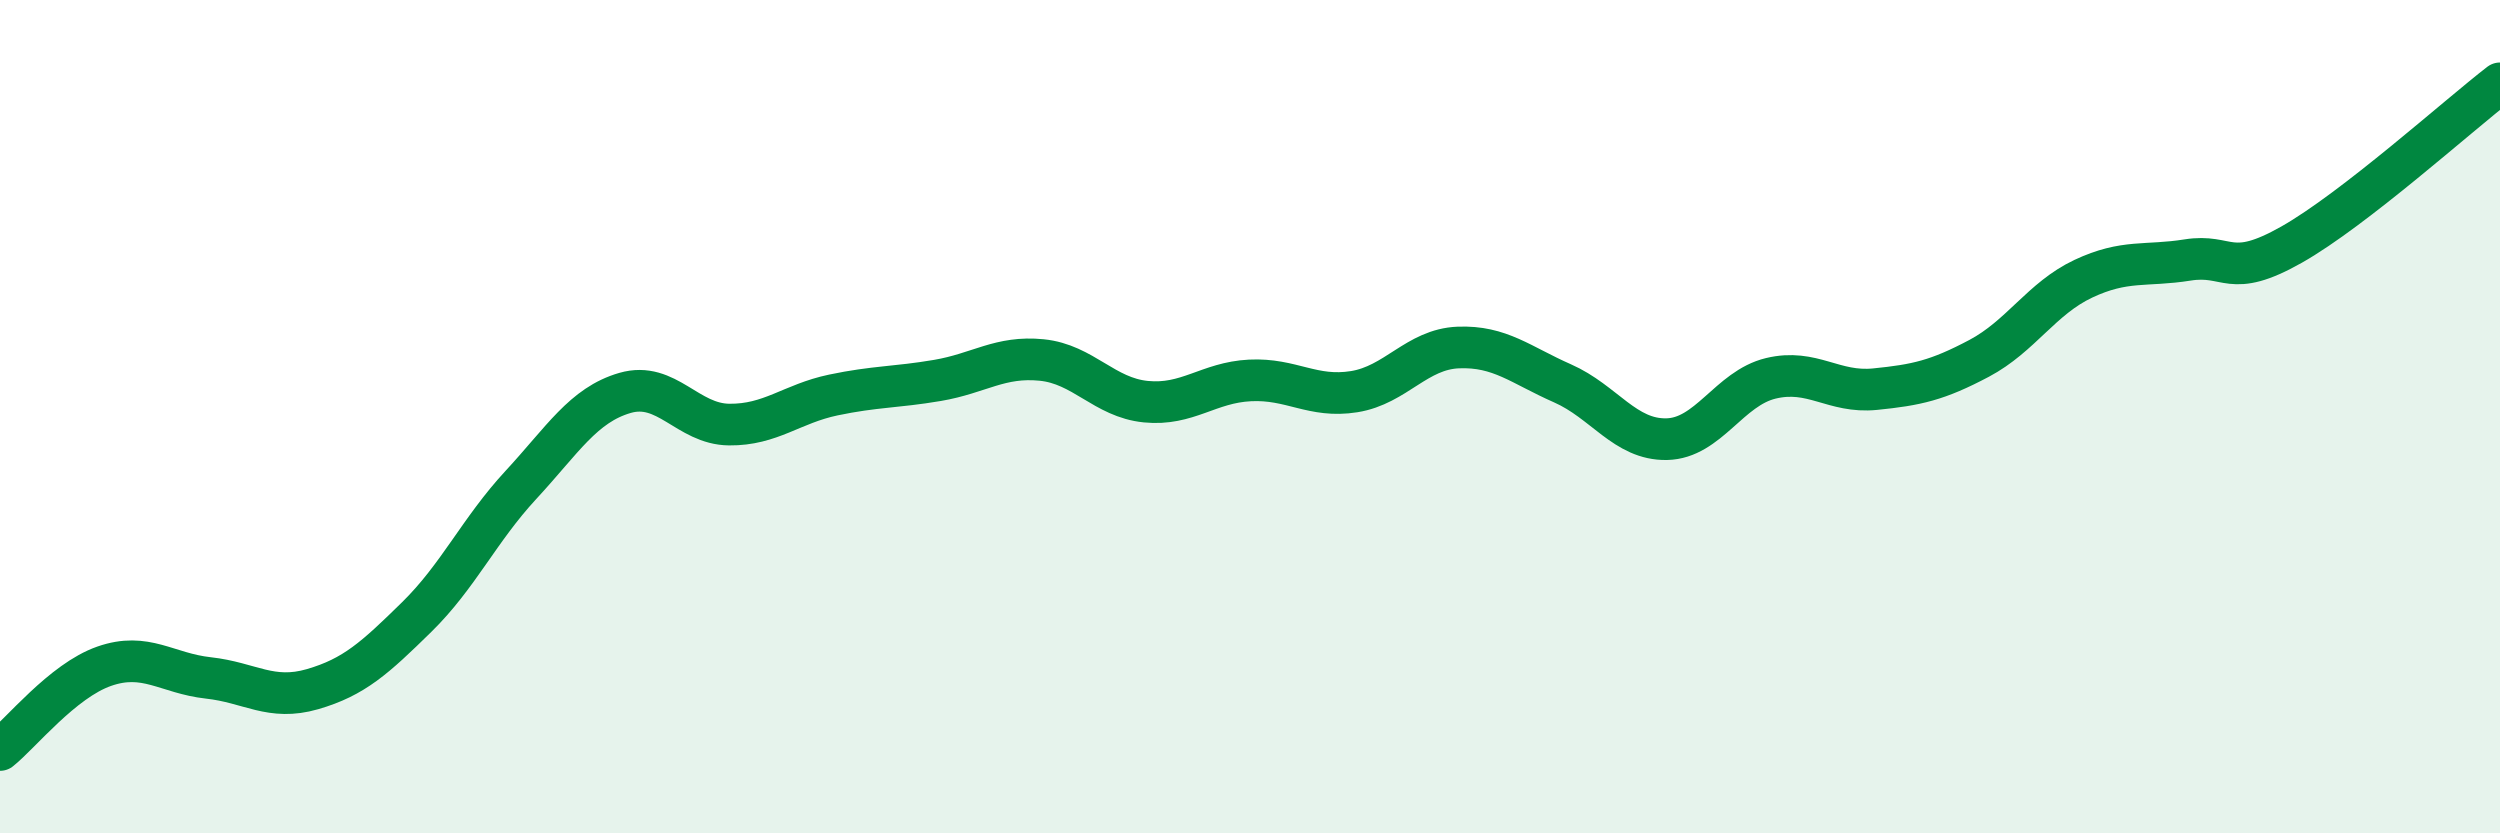
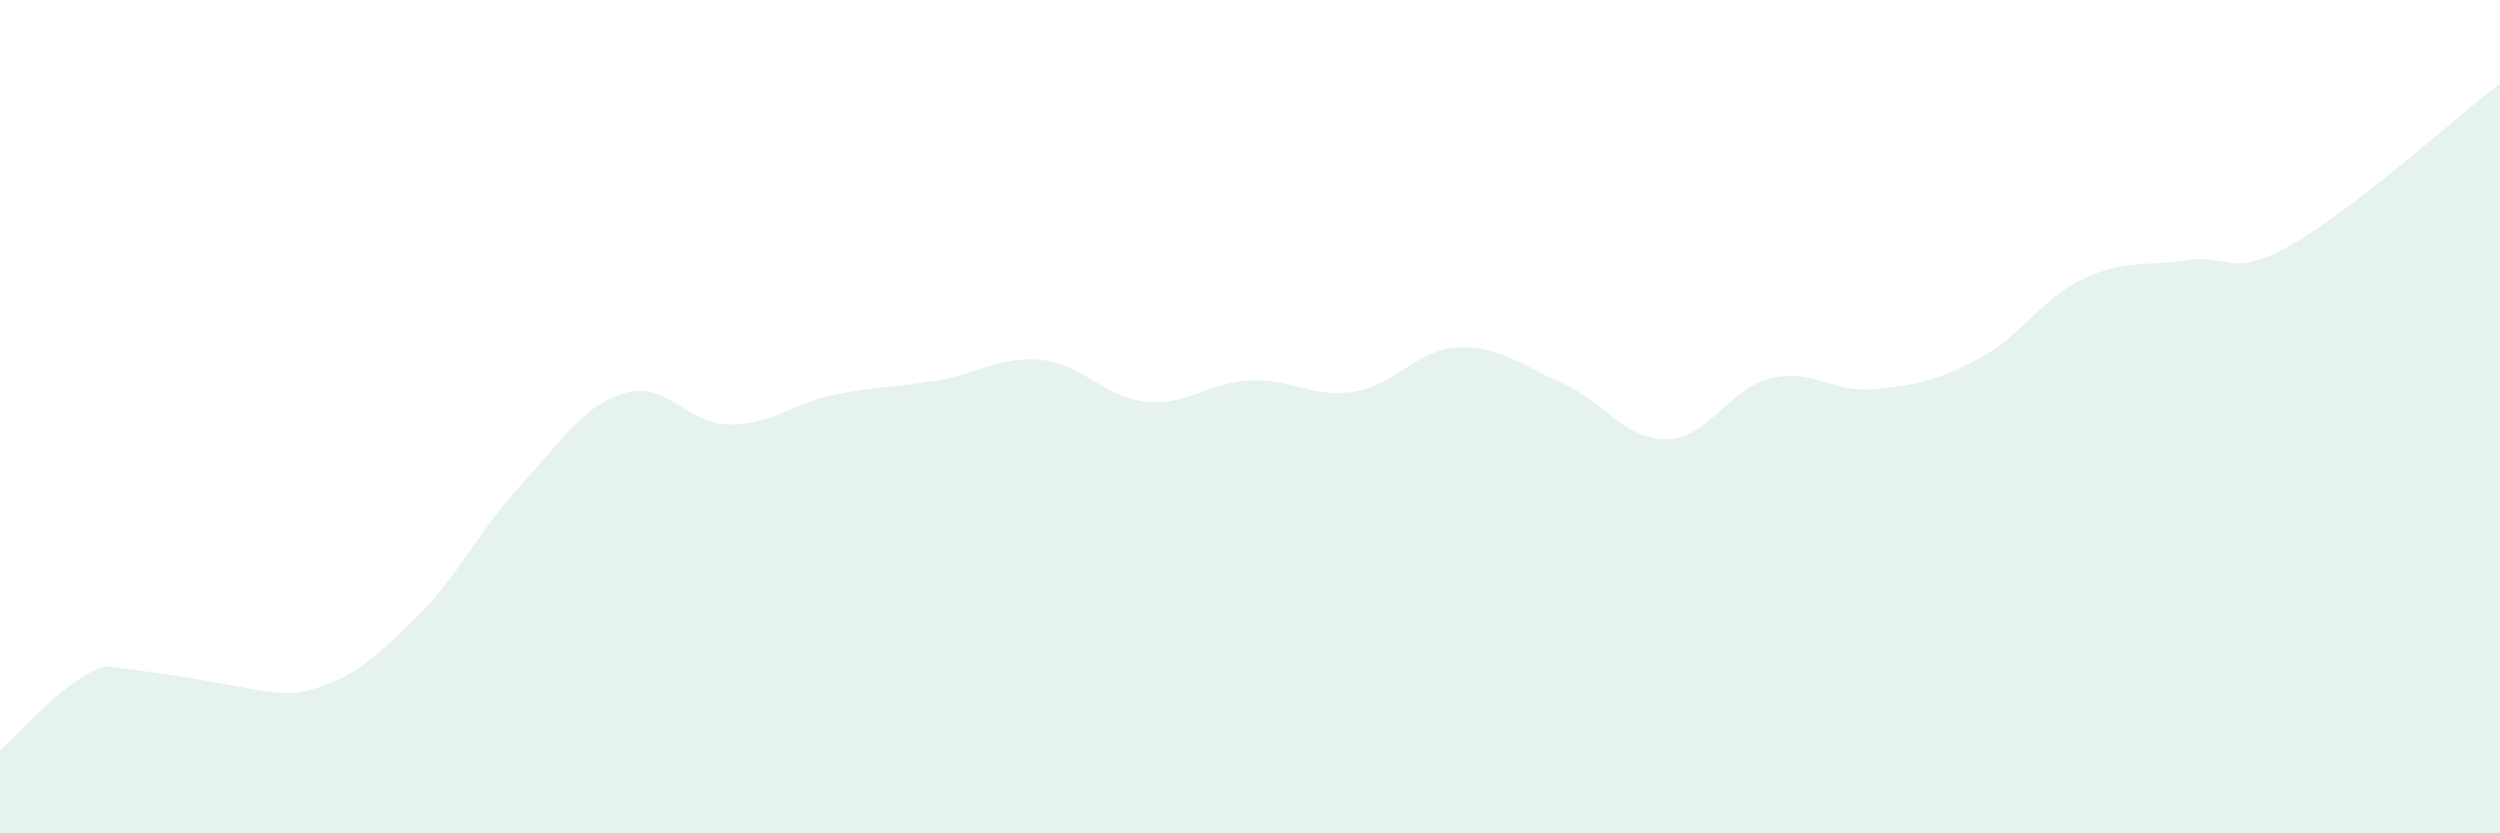
<svg xmlns="http://www.w3.org/2000/svg" width="60" height="20" viewBox="0 0 60 20">
-   <path d="M 0,18 C 0.5,17.6 1.5,16.34 2.5,15.99 C 3.5,15.64 4,16.16 5,16.27 C 6,16.38 6.5,16.83 7.5,16.54 C 8.5,16.25 9,15.79 10,14.81 C 11,13.83 11.5,12.72 12.5,11.64 C 13.5,10.56 14,9.72 15,9.43 C 16,9.14 16.5,10.18 17.5,10.19 C 18.5,10.2 19,9.69 20,9.48 C 21,9.27 21.5,9.3 22.5,9.13 C 23.5,8.96 24,8.54 25,8.64 C 26,8.74 26.5,9.54 27.5,9.64 C 28.5,9.74 29,9.18 30,9.13 C 31,9.08 31.5,9.56 32.5,9.4 C 33.5,9.24 34,8.38 35,8.34 C 36,8.3 36.5,8.76 37.5,9.2 C 38.5,9.64 39,10.56 40,10.54 C 41,10.52 41.5,9.32 42.5,9.08 C 43.5,8.84 44,9.44 45,9.34 C 46,9.24 46.5,9.13 47.5,8.6 C 48.5,8.07 49,7.16 50,6.69 C 51,6.22 51.5,6.4 52.5,6.24 C 53.5,6.08 53.5,6.72 55,5.87 C 56.5,5.02 59,2.77 60,2L60 20L0 20Z" fill="#008740" opacity="0.1" stroke-linecap="round" stroke-linejoin="round" />
-   <path d="M 0,18 C 0.5,17.6 1.5,16.34 2.5,15.99 C 3.5,15.64 4,16.16 5,16.27 C 6,16.38 6.5,16.83 7.5,16.54 C 8.5,16.25 9,15.79 10,14.81 C 11,13.83 11.5,12.72 12.5,11.64 C 13.5,10.56 14,9.72 15,9.43 C 16,9.14 16.5,10.18 17.5,10.19 C 18.5,10.2 19,9.69 20,9.48 C 21,9.27 21.5,9.3 22.5,9.13 C 23.5,8.96 24,8.54 25,8.64 C 26,8.74 26.5,9.54 27.5,9.64 C 28.5,9.74 29,9.18 30,9.13 C 31,9.08 31.5,9.56 32.5,9.4 C 33.5,9.24 34,8.38 35,8.34 C 36,8.3 36.5,8.76 37.5,9.2 C 38.5,9.64 39,10.56 40,10.54 C 41,10.52 41.5,9.32 42.5,9.08 C 43.5,8.84 44,9.44 45,9.34 C 46,9.24 46.5,9.13 47.5,8.6 C 48.5,8.07 49,7.16 50,6.69 C 51,6.22 51.5,6.4 52.5,6.24 C 53.5,6.08 53.5,6.72 55,5.87 C 56.5,5.02 59,2.77 60,2" stroke="#008740" stroke-width="1" fill="none" stroke-linecap="round" stroke-linejoin="round" />
+   <path d="M 0,18 C 0.5,17.6 1.5,16.34 2.5,15.99 C 6,16.38 6.5,16.83 7.5,16.54 C 8.5,16.25 9,15.79 10,14.81 C 11,13.83 11.5,12.72 12.5,11.64 C 13.5,10.56 14,9.72 15,9.43 C 16,9.14 16.5,10.18 17.5,10.19 C 18.5,10.2 19,9.69 20,9.48 C 21,9.27 21.5,9.3 22.5,9.13 C 23.5,8.96 24,8.54 25,8.64 C 26,8.74 26.5,9.54 27.5,9.64 C 28.5,9.74 29,9.18 30,9.13 C 31,9.08 31.5,9.56 32.5,9.4 C 33.5,9.24 34,8.38 35,8.34 C 36,8.3 36.5,8.76 37.5,9.2 C 38.5,9.64 39,10.56 40,10.54 C 41,10.52 41.5,9.32 42.5,9.08 C 43.5,8.84 44,9.44 45,9.34 C 46,9.24 46.5,9.13 47.5,8.6 C 48.5,8.07 49,7.16 50,6.69 C 51,6.22 51.5,6.4 52.5,6.24 C 53.5,6.08 53.5,6.72 55,5.87 C 56.5,5.02 59,2.77 60,2L60 20L0 20Z" fill="#008740" opacity="0.1" stroke-linecap="round" stroke-linejoin="round" />
</svg>